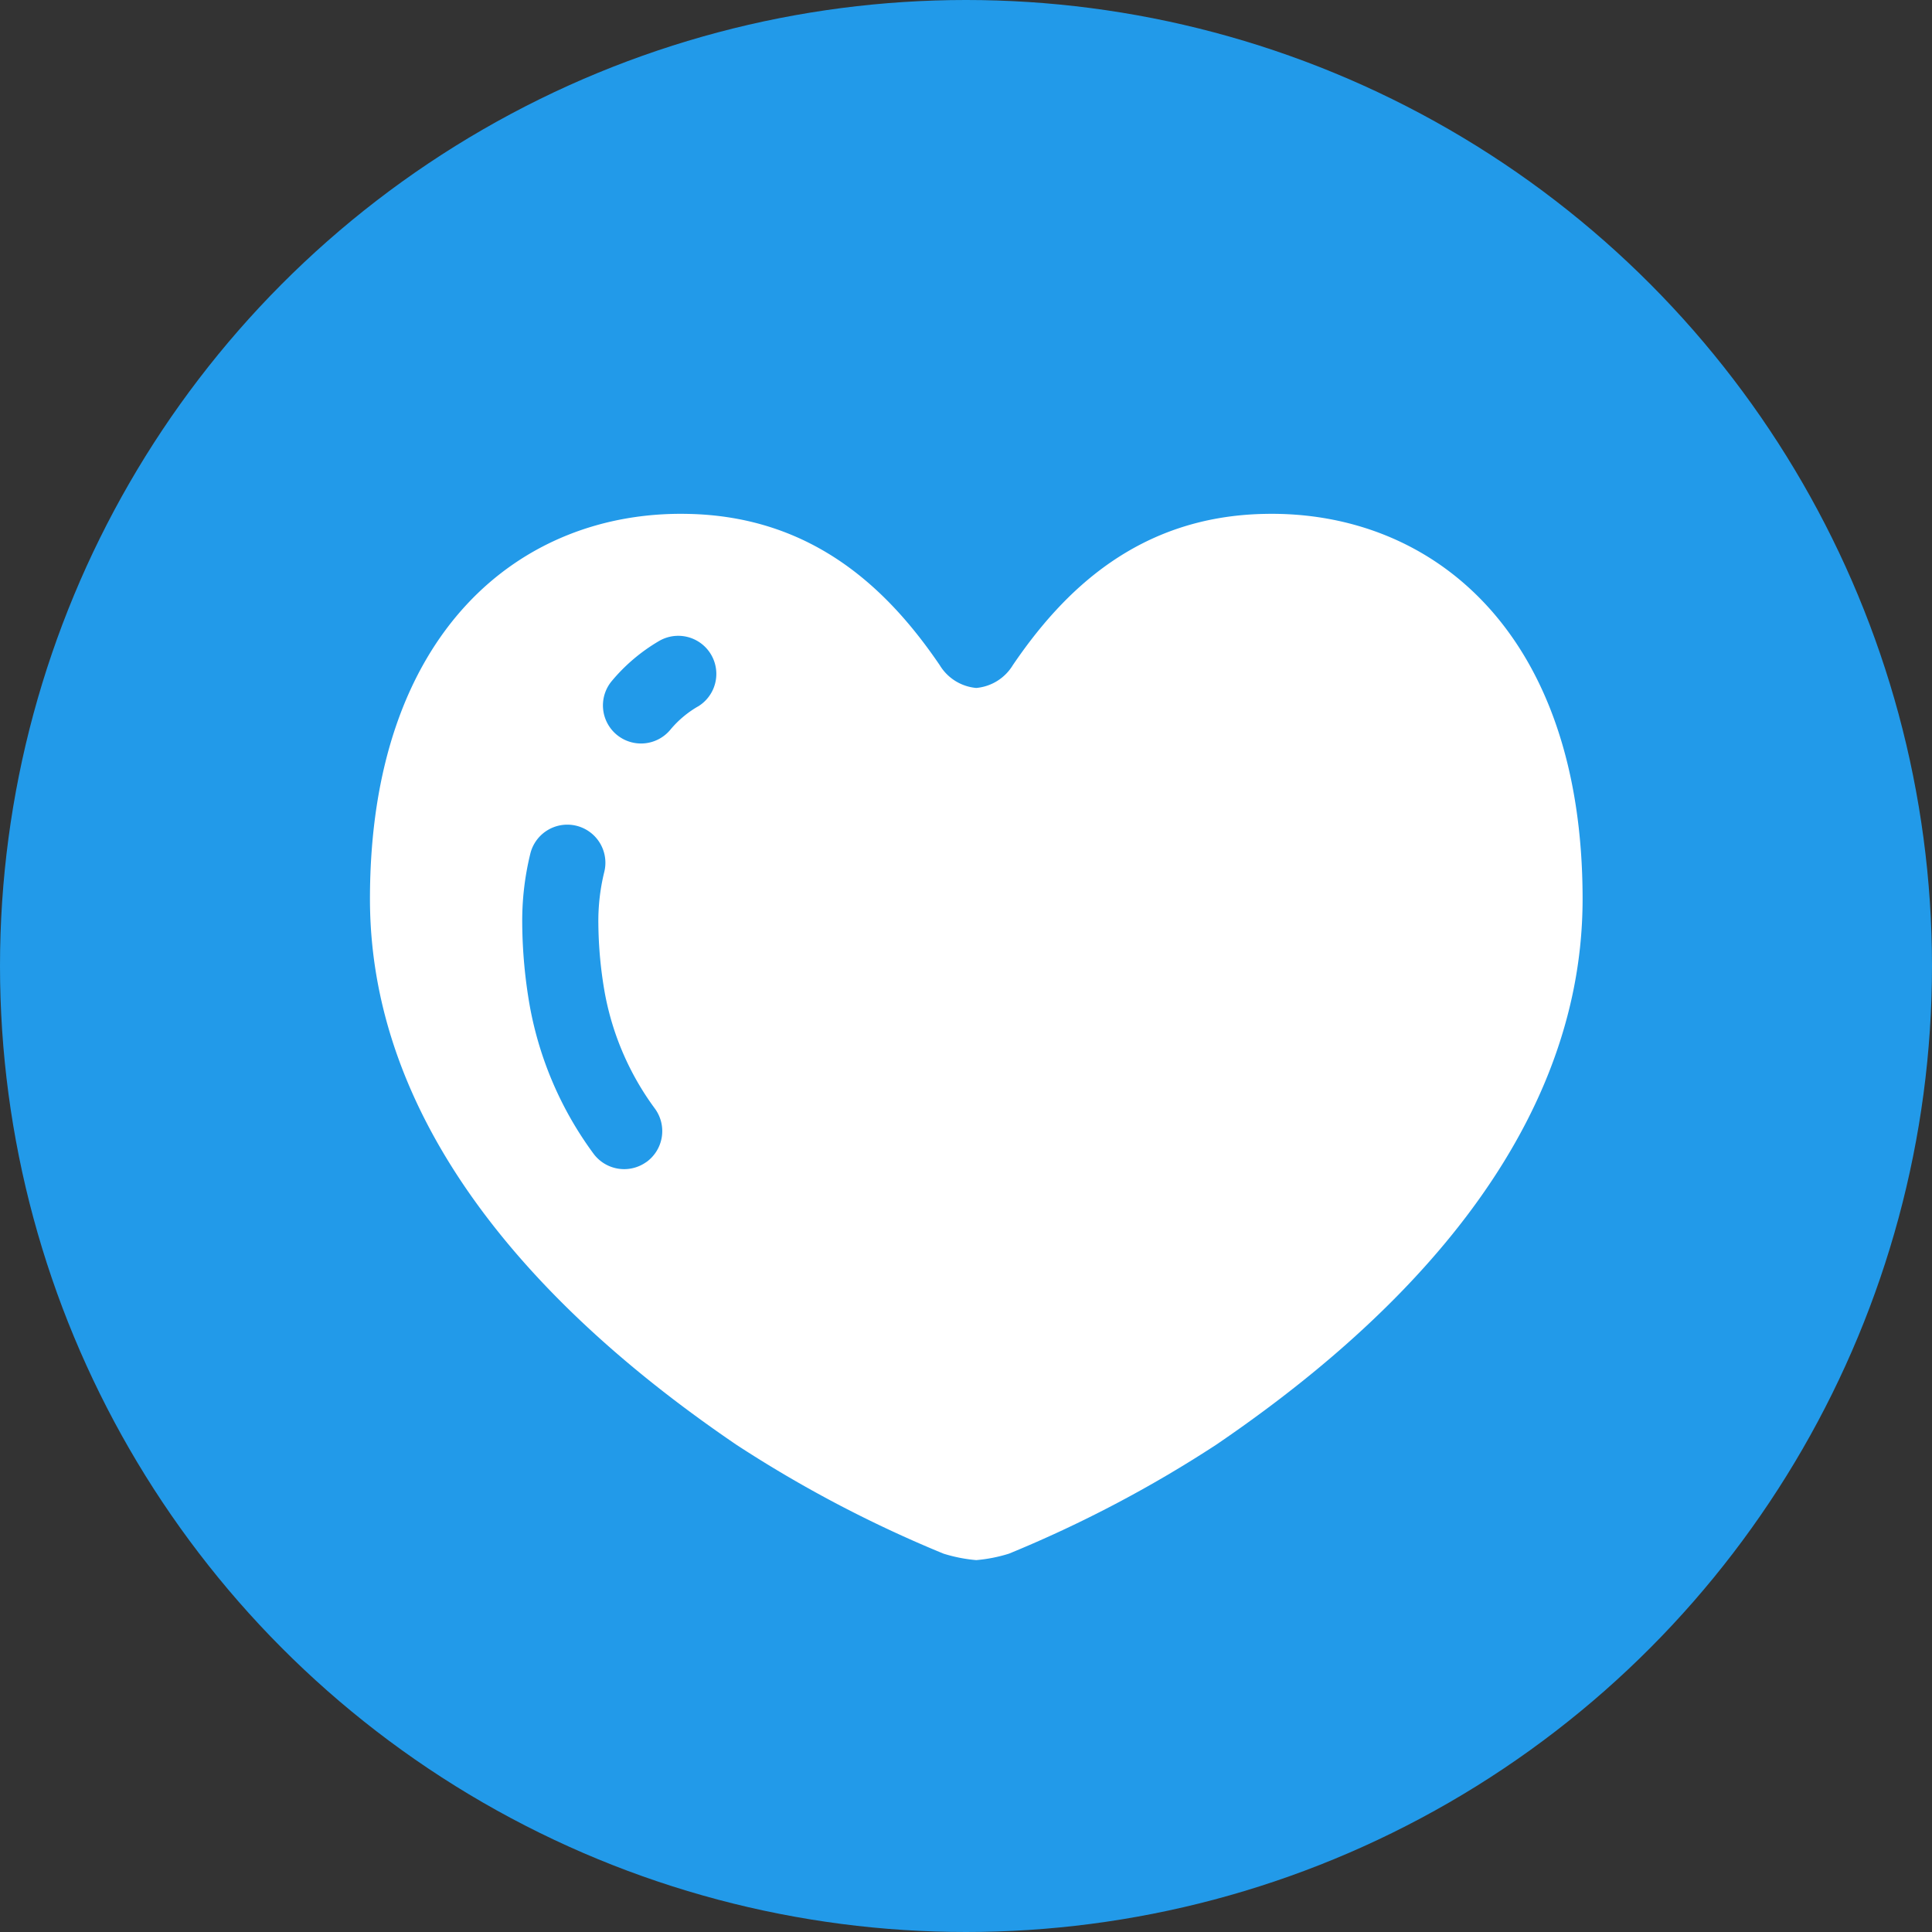
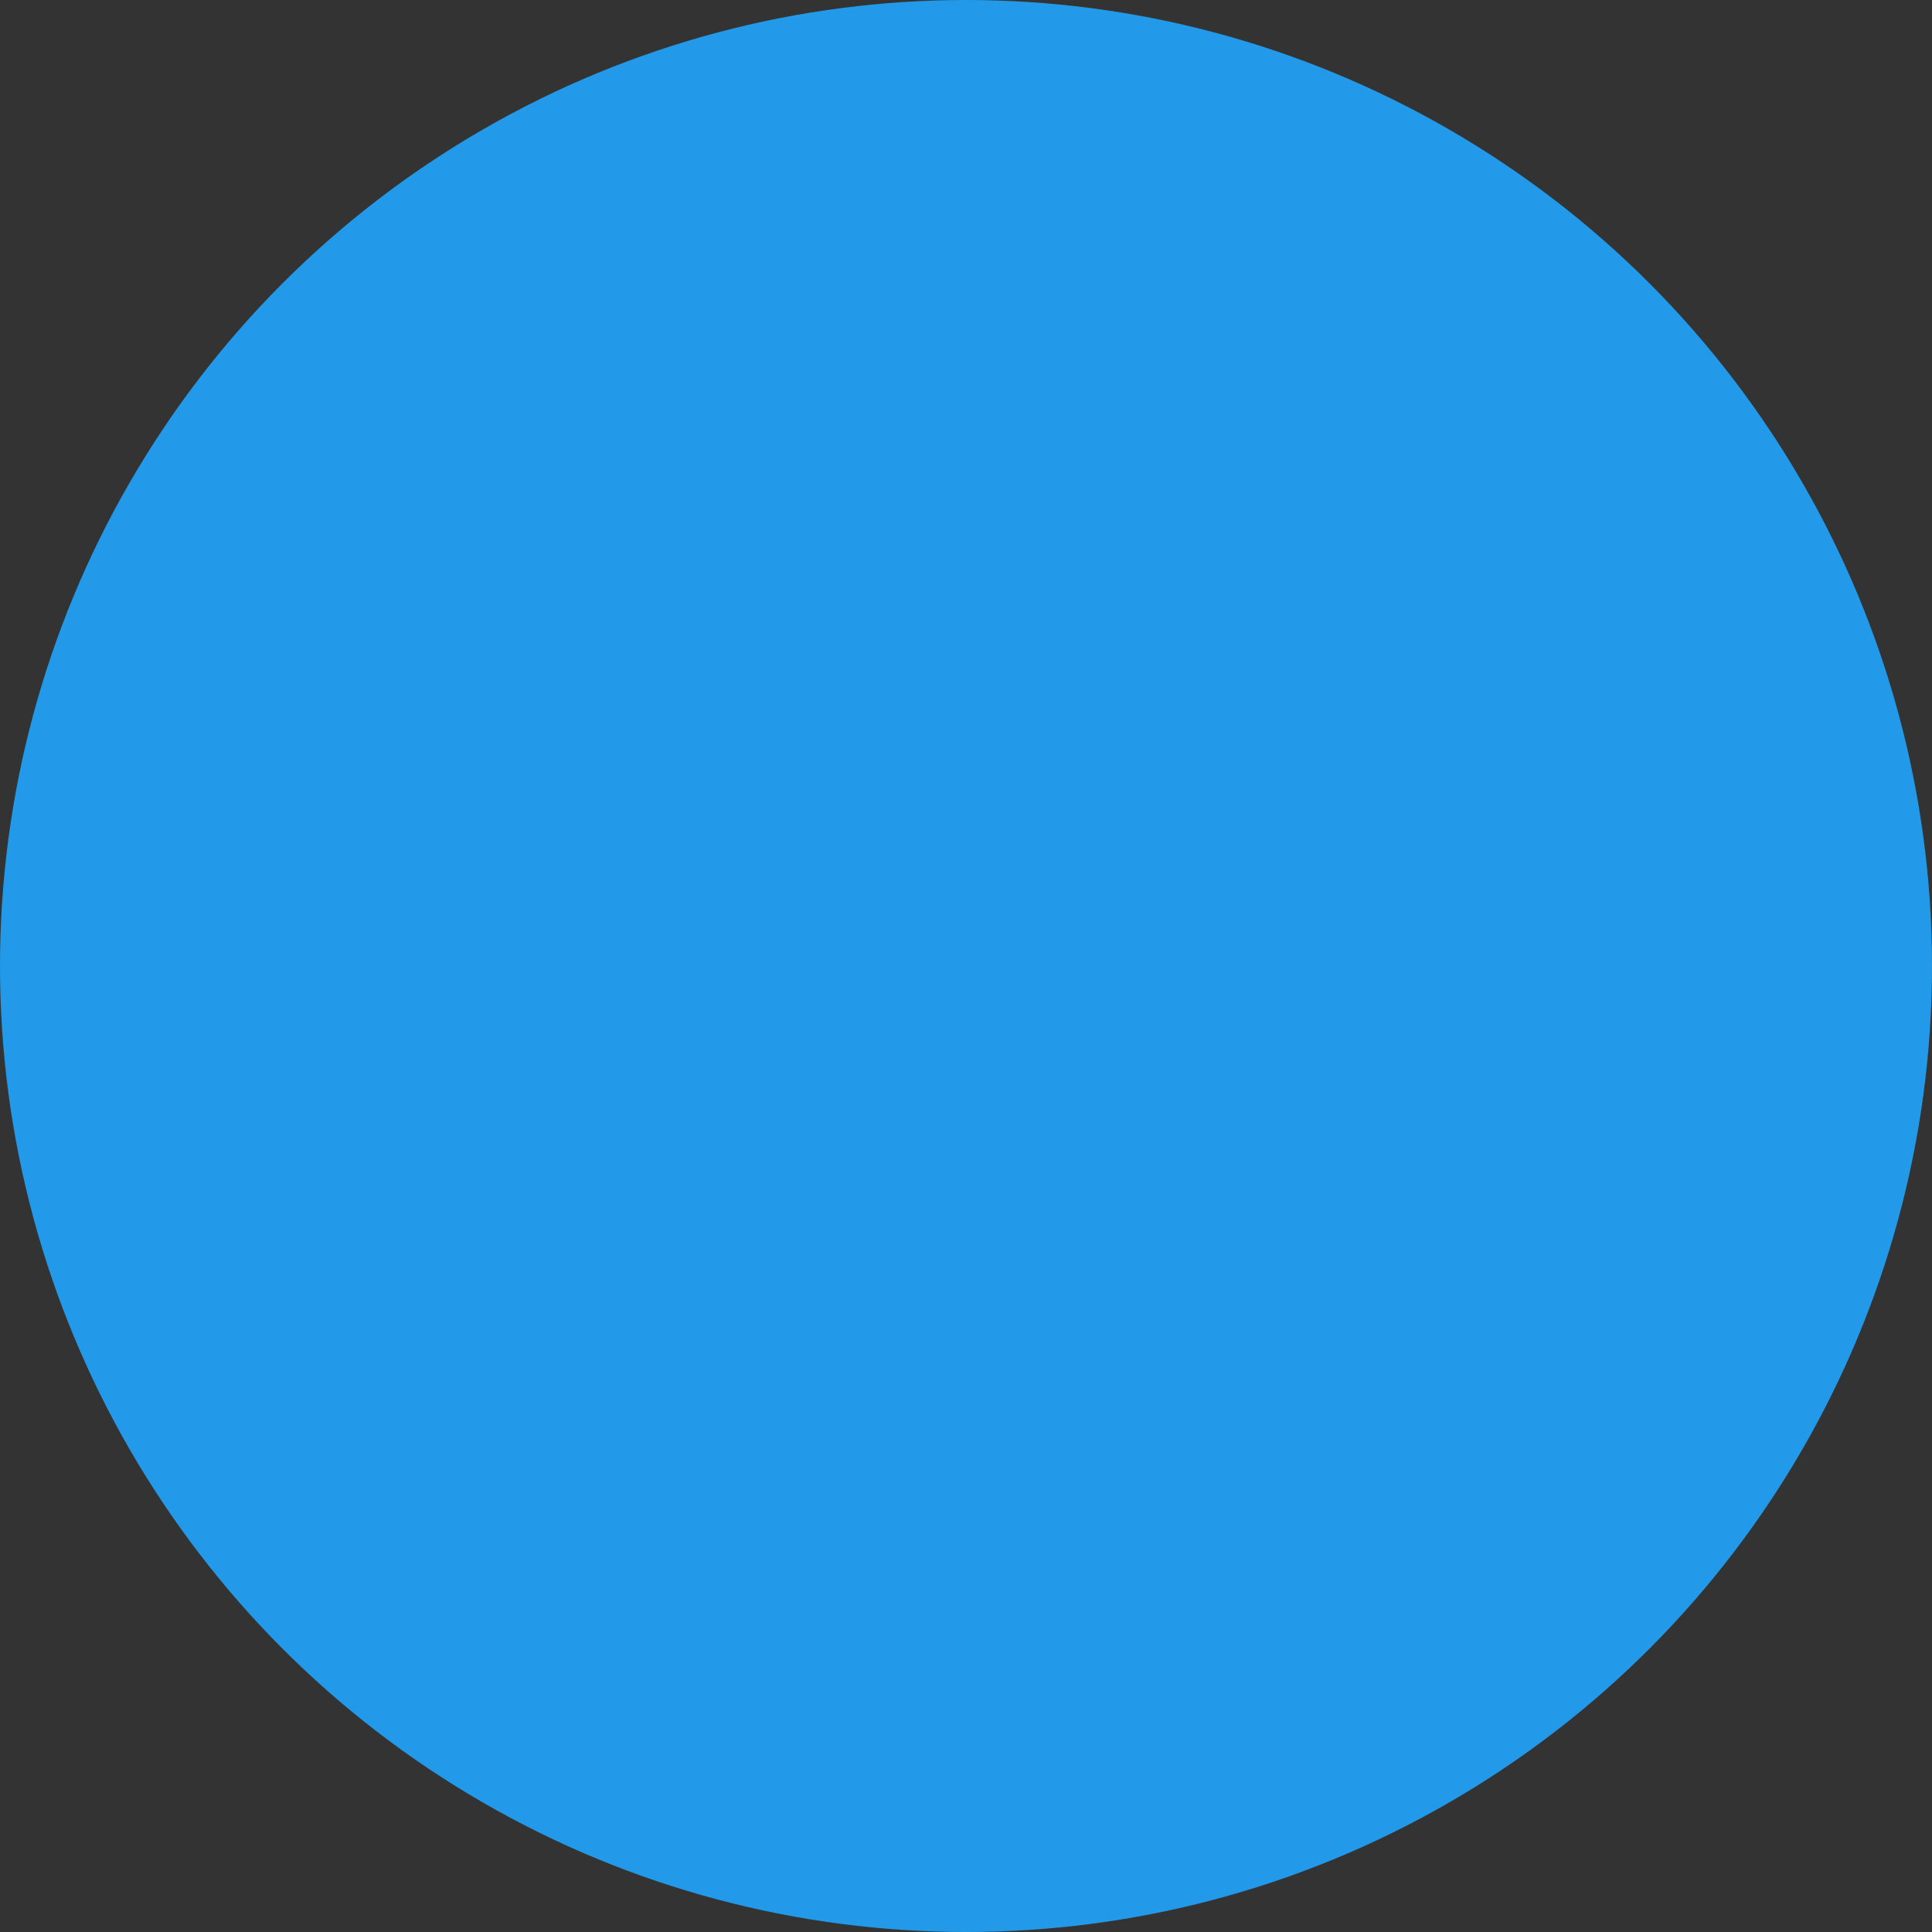
<svg xmlns="http://www.w3.org/2000/svg" width="94" height="94" viewBox="0 0 94 94">
  <rect x="0" y="0" width="94" height="94" fill="#333333" stroke="none" />
  <g id="curtain_why_img001" transform="translate(-428 -2801)">
    <circle id="楕円形_1" data-name="楕円形 1" cx="47" cy="47" r="47" transform="translate(428 2801)" fill="#229ae9" />
    <g id="可愛いハートの無料アイコン1" transform="translate(446 2790.883)">
-       <path id="パス_1" data-name="パス 1" d="M43.545,35.12c-6.17.113-9.821,3.763-12.266,7.358a2.318,2.318,0,0,1-1.78,1.111,2.316,2.316,0,0,1-1.778-1.111c-2.447-3.595-6.1-7.244-12.268-7.358C7.355,34.955,0,40.847,0,53.855,0,66.678,11.026,75.776,17.826,80.409a60.352,60.352,0,0,0,10.081,5.3,7.448,7.448,0,0,0,1.592.314,7.413,7.413,0,0,0,1.592-.314,60.4,60.4,0,0,0,10.082-5.3C47.974,75.776,59,66.678,59,53.855,59,40.847,51.643,34.955,43.545,35.12Zm-30.1,31.536a1.855,1.855,0,0,1-2.586-.432,17.316,17.316,0,0,1-3.086-7.179,24.167,24.167,0,0,1-.364-3.974,13.7,13.7,0,0,1,.4-3.446,1.853,1.853,0,0,1,3.586.937,9.981,9.981,0,0,0-.282,2.508,20.265,20.265,0,0,0,.313,3.357,13.6,13.6,0,0,0,2.448,5.642A1.854,1.854,0,0,1,13.449,66.656Zm2.51-22.165a5.007,5.007,0,0,0-1.328,1.116,1.853,1.853,0,1,1-2.873-2.341A8.751,8.751,0,0,1,14.04,41.32a1.853,1.853,0,0,1,1.919,3.171Z" fill="#fff" />
-     </g>
+       </g>
  </g>
</svg>